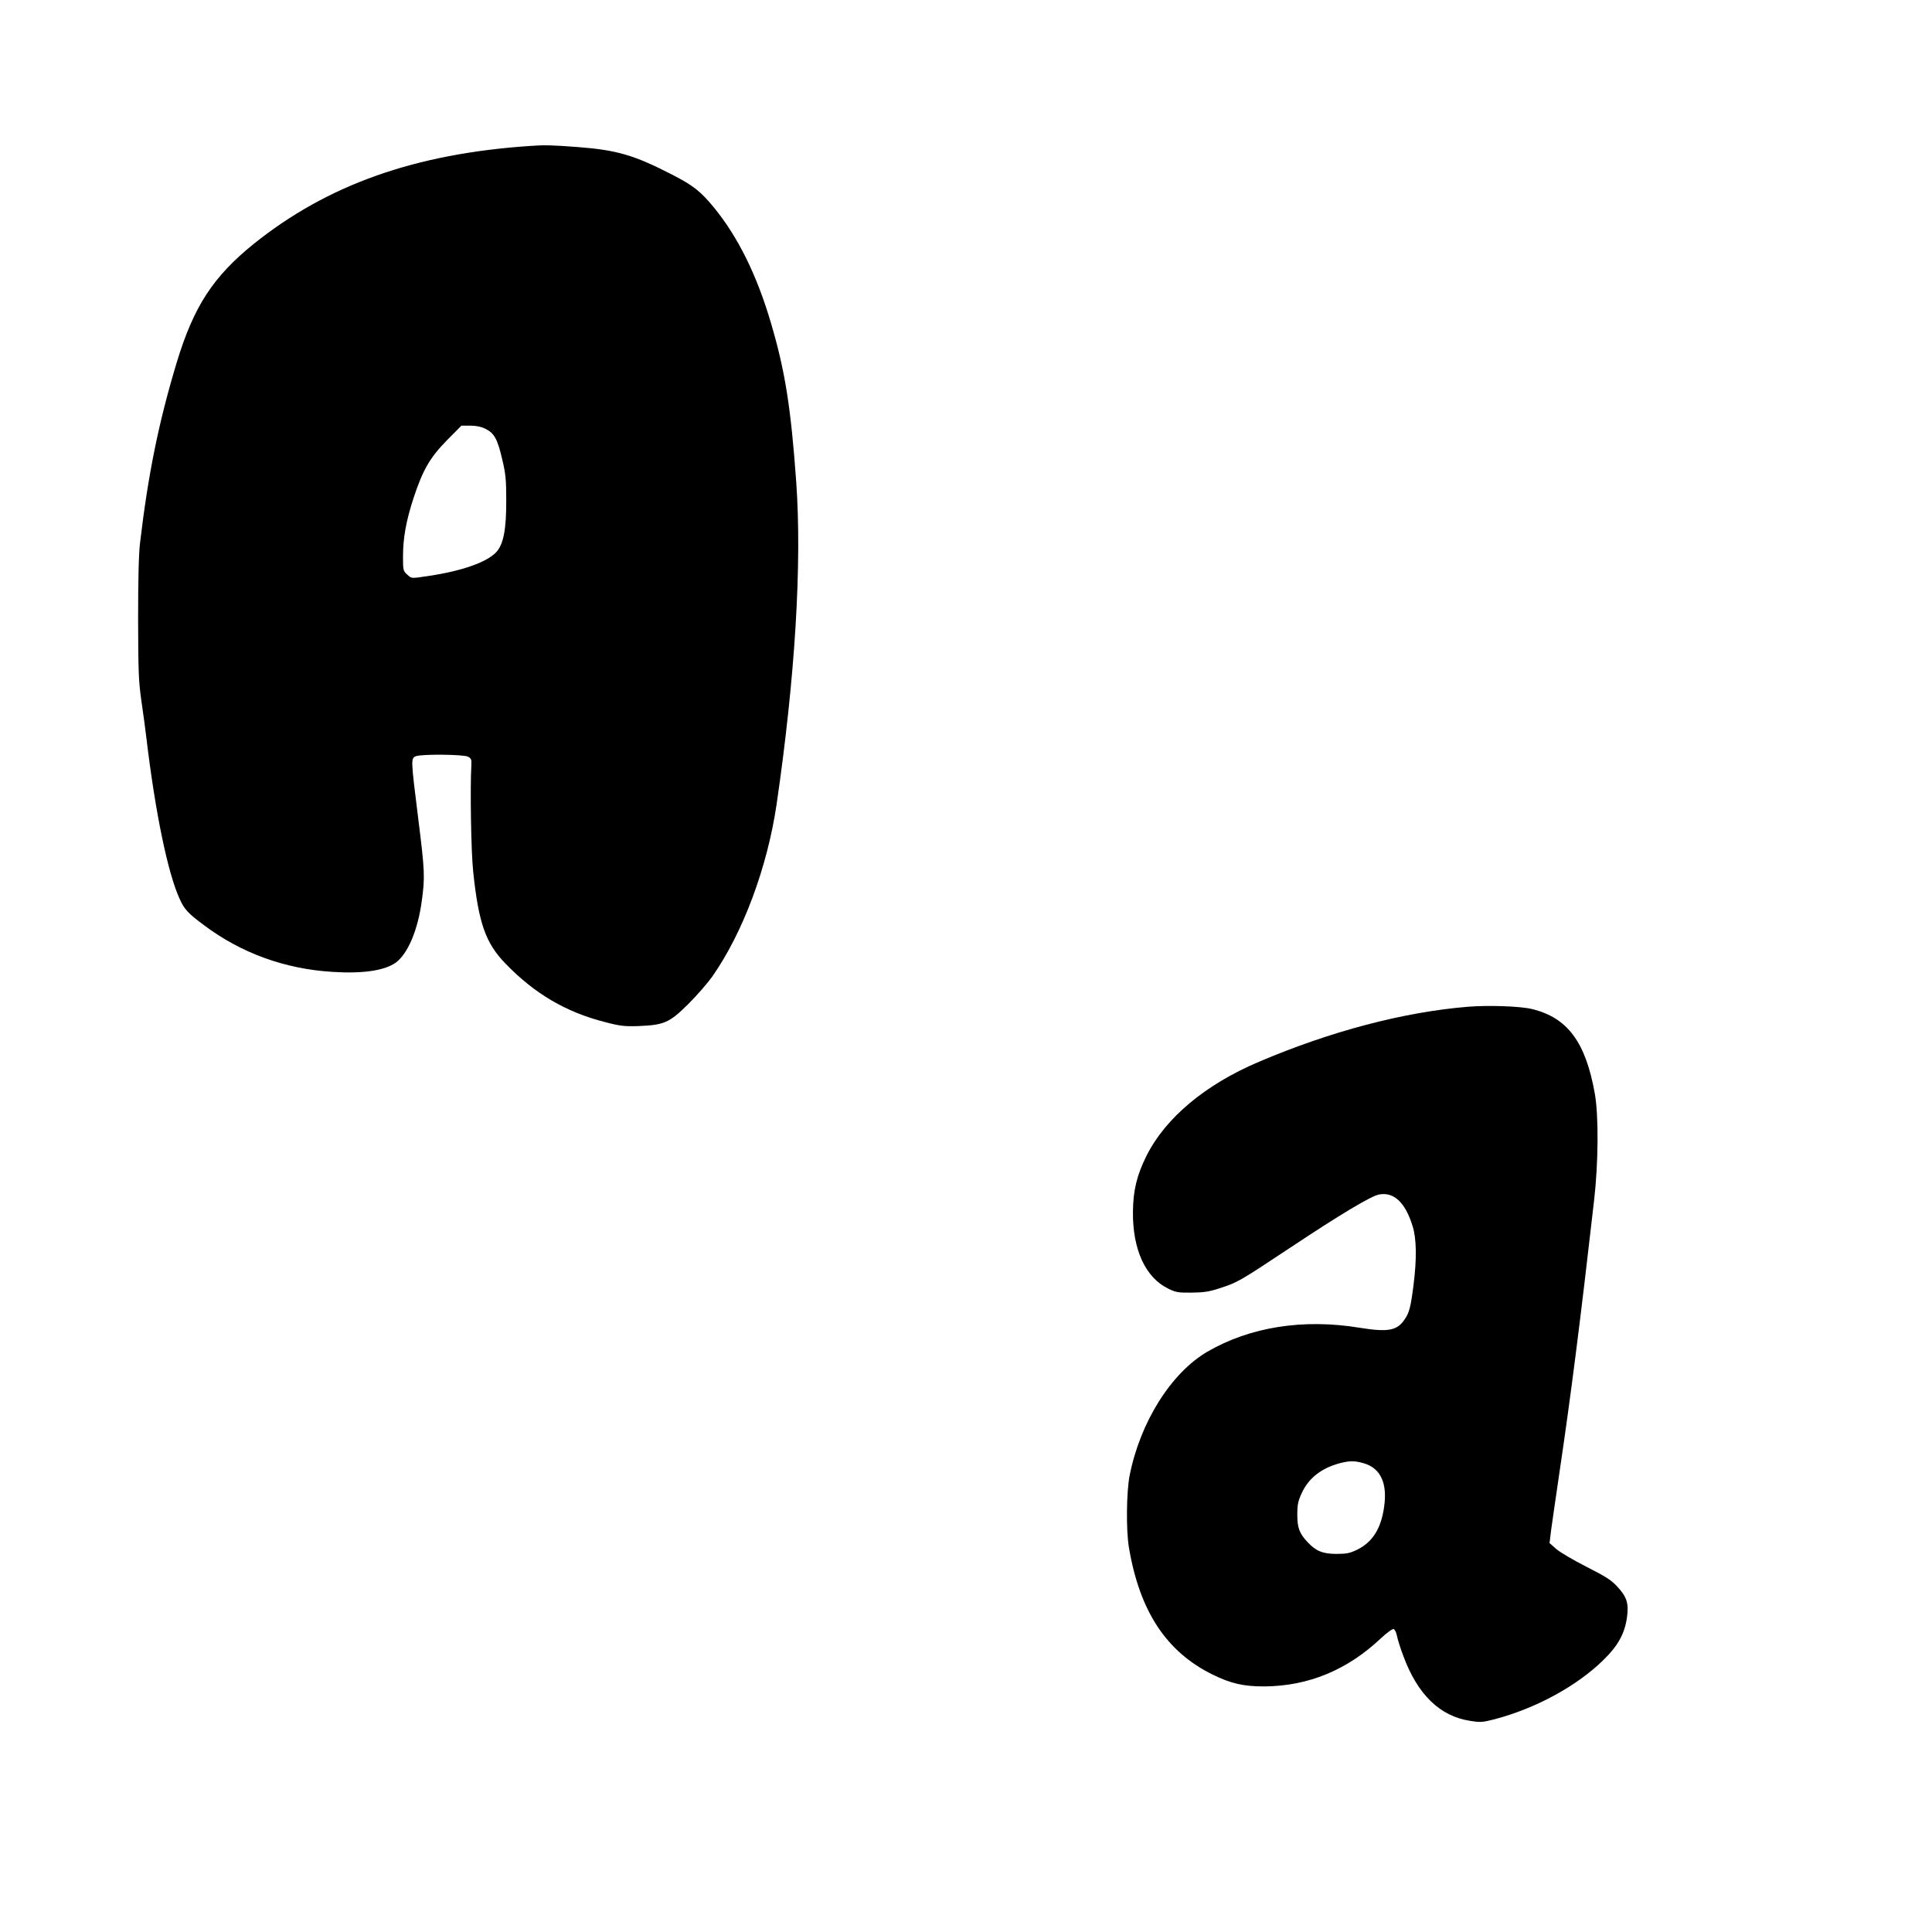
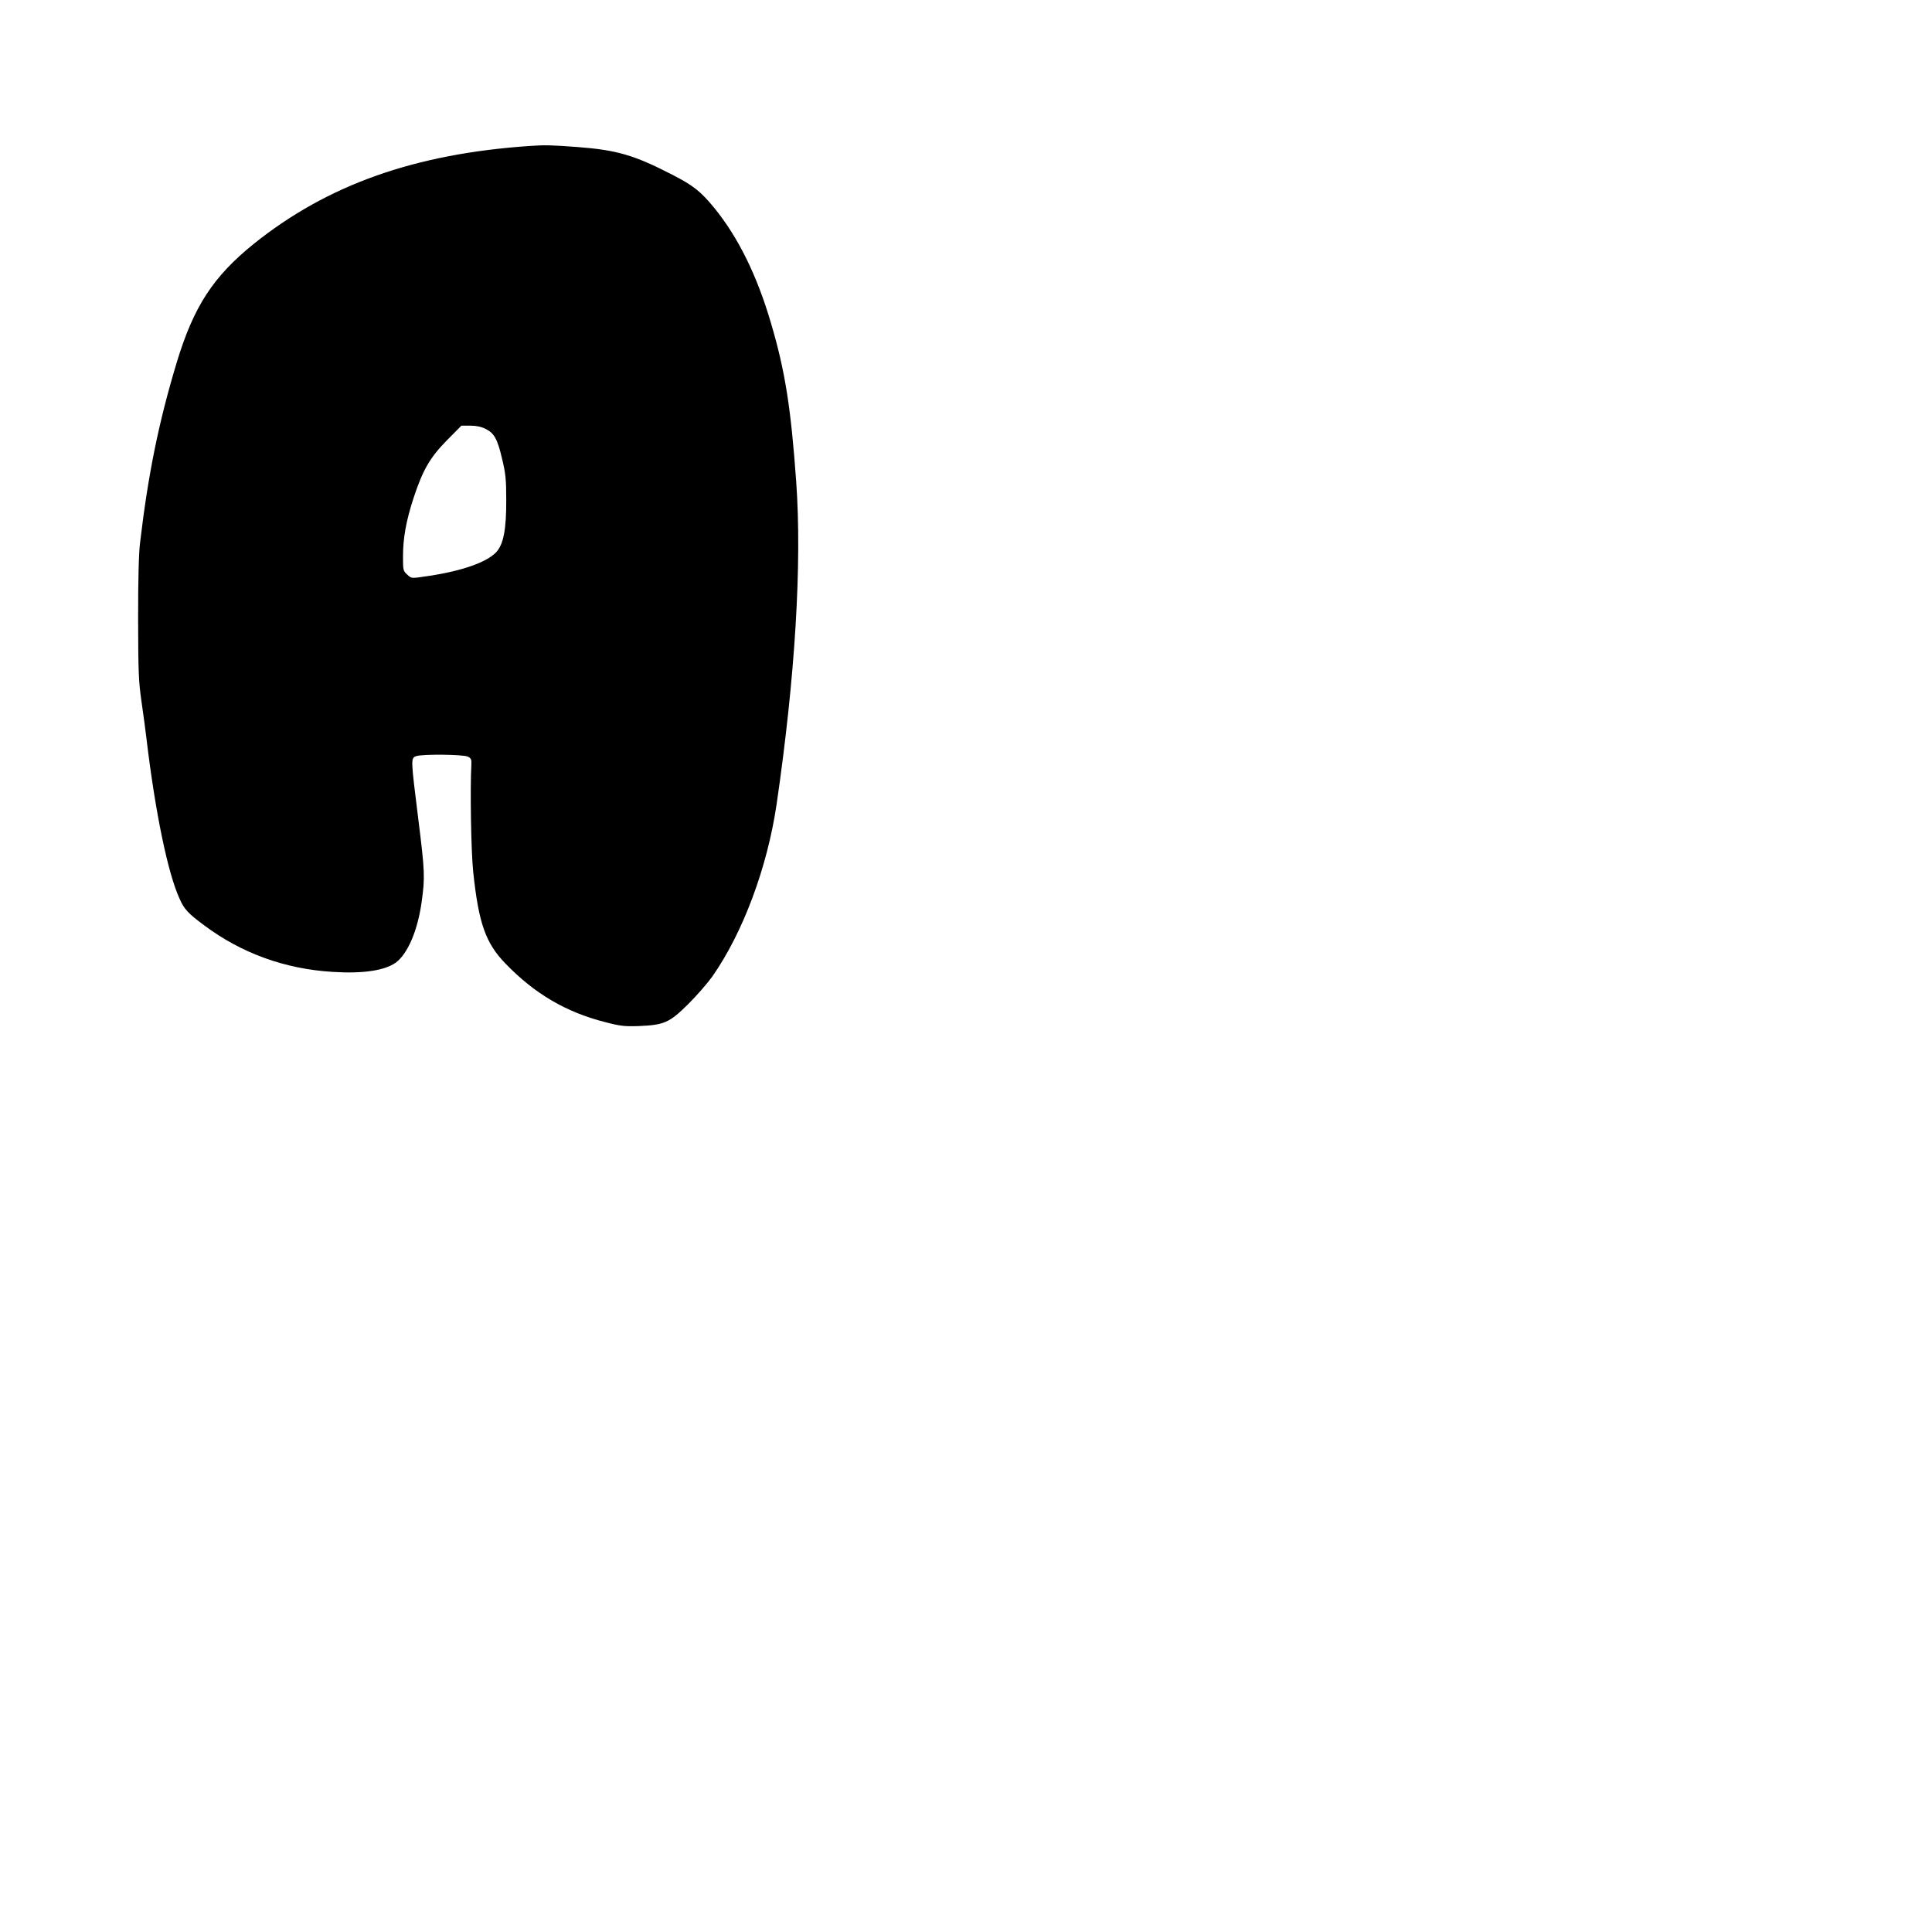
<svg xmlns="http://www.w3.org/2000/svg" version="1.0" width="1280pt" height="1280pt" viewBox="0 0 1280 1280" preserveAspectRatio="xMidYMid meet">
  <g transform="translate(0,1280) scale(0.1,-0.1)" fill="#000000" stroke="none">
    <path d="M3510 11833 c-763 -52 -1340 -257 -1828 -648 -270 -218 -398 -414 -511 -786 -120 -398 -189 -738 -243 -1194 -9 -73 -13 -242 -13 -505 1 -350 3 -412 22 -545 12 -82 27 -193 33 -245 59 -495 142 -895 220 -1065 31 -70 57 -97 162 -175 247 -185 536 -290 852 -309 201 -13 346 9 419 62 79 59 145 214 171 405 22 159 21 198 -24 556 -48 386 -49 393 -14 406 39 15 314 12 344 -3 21 -11 25 -19 23 -52 -9 -159 -2 -579 12 -710 36 -342 82 -473 214 -609 193 -200 401 -322 661 -388 100 -26 129 -29 220 -26 171 7 205 22 331 147 58 58 129 140 158 181 203 290 364 721 426 1140 123 843 169 1593 130 2140 -35 487 -73 730 -166 1046 -93 318 -218 572 -378 768 -89 108 -136 146 -278 219 -253 130 -366 163 -628 183 -173 13 -217 14 -315 7z m-294 -1874 c58 -28 80 -67 111 -201 23 -95 27 -137 27 -268 1 -196 -18 -297 -67 -349 -63 -66 -224 -123 -442 -156 -126 -19 -117 -19 -149 10 -25 23 -26 29 -26 118 0 123 21 238 70 388 61 185 108 267 221 382 l96 97 58 0 c39 0 73 -7 101 -21z" />
-     <path d="M9725 6130 c-425 -35 -909 -162 -1385 -365 -354 -150 -618 -371 -744 -622 -64 -129 -89 -230 -90 -373 -2 -249 83 -434 233 -507 50 -25 66 -28 156 -27 80 1 117 6 185 29 119 38 129 44 470 270 328 218 533 341 586 351 99 19 175 -53 223 -210 26 -83 28 -216 6 -389 -18 -143 -28 -184 -58 -227 -50 -76 -110 -87 -297 -57 -375 62 -728 6 -1012 -159 -240 -141 -444 -466 -514 -820 -21 -107 -24 -360 -5 -474 71 -425 248 -694 556 -845 120 -59 204 -78 340 -78 293 2 551 108 775 320 41 38 76 63 84 60 7 -3 17 -23 21 -44 4 -21 22 -81 42 -133 94 -256 243 -401 443 -431 67 -11 83 -10 160 10 275 72 549 221 726 396 94 92 138 173 153 278 13 92 0 136 -62 203 -42 46 -75 67 -207 134 -86 44 -177 97 -201 119 l-43 38 11 89 c7 49 32 226 57 394 72 484 138 1002 227 1785 29 249 31 563 5 710 -61 342 -181 503 -417 560 -78 19 -289 26 -424 15z m-688 -3025 c110 -33 156 -132 133 -289 -20 -144 -77 -233 -178 -283 -48 -23 -70 -28 -137 -28 -91 0 -137 19 -191 77 -55 58 -69 95 -69 183 0 67 5 90 29 142 45 99 129 165 249 198 68 18 103 18 164 0z" />
  </g>
</svg>